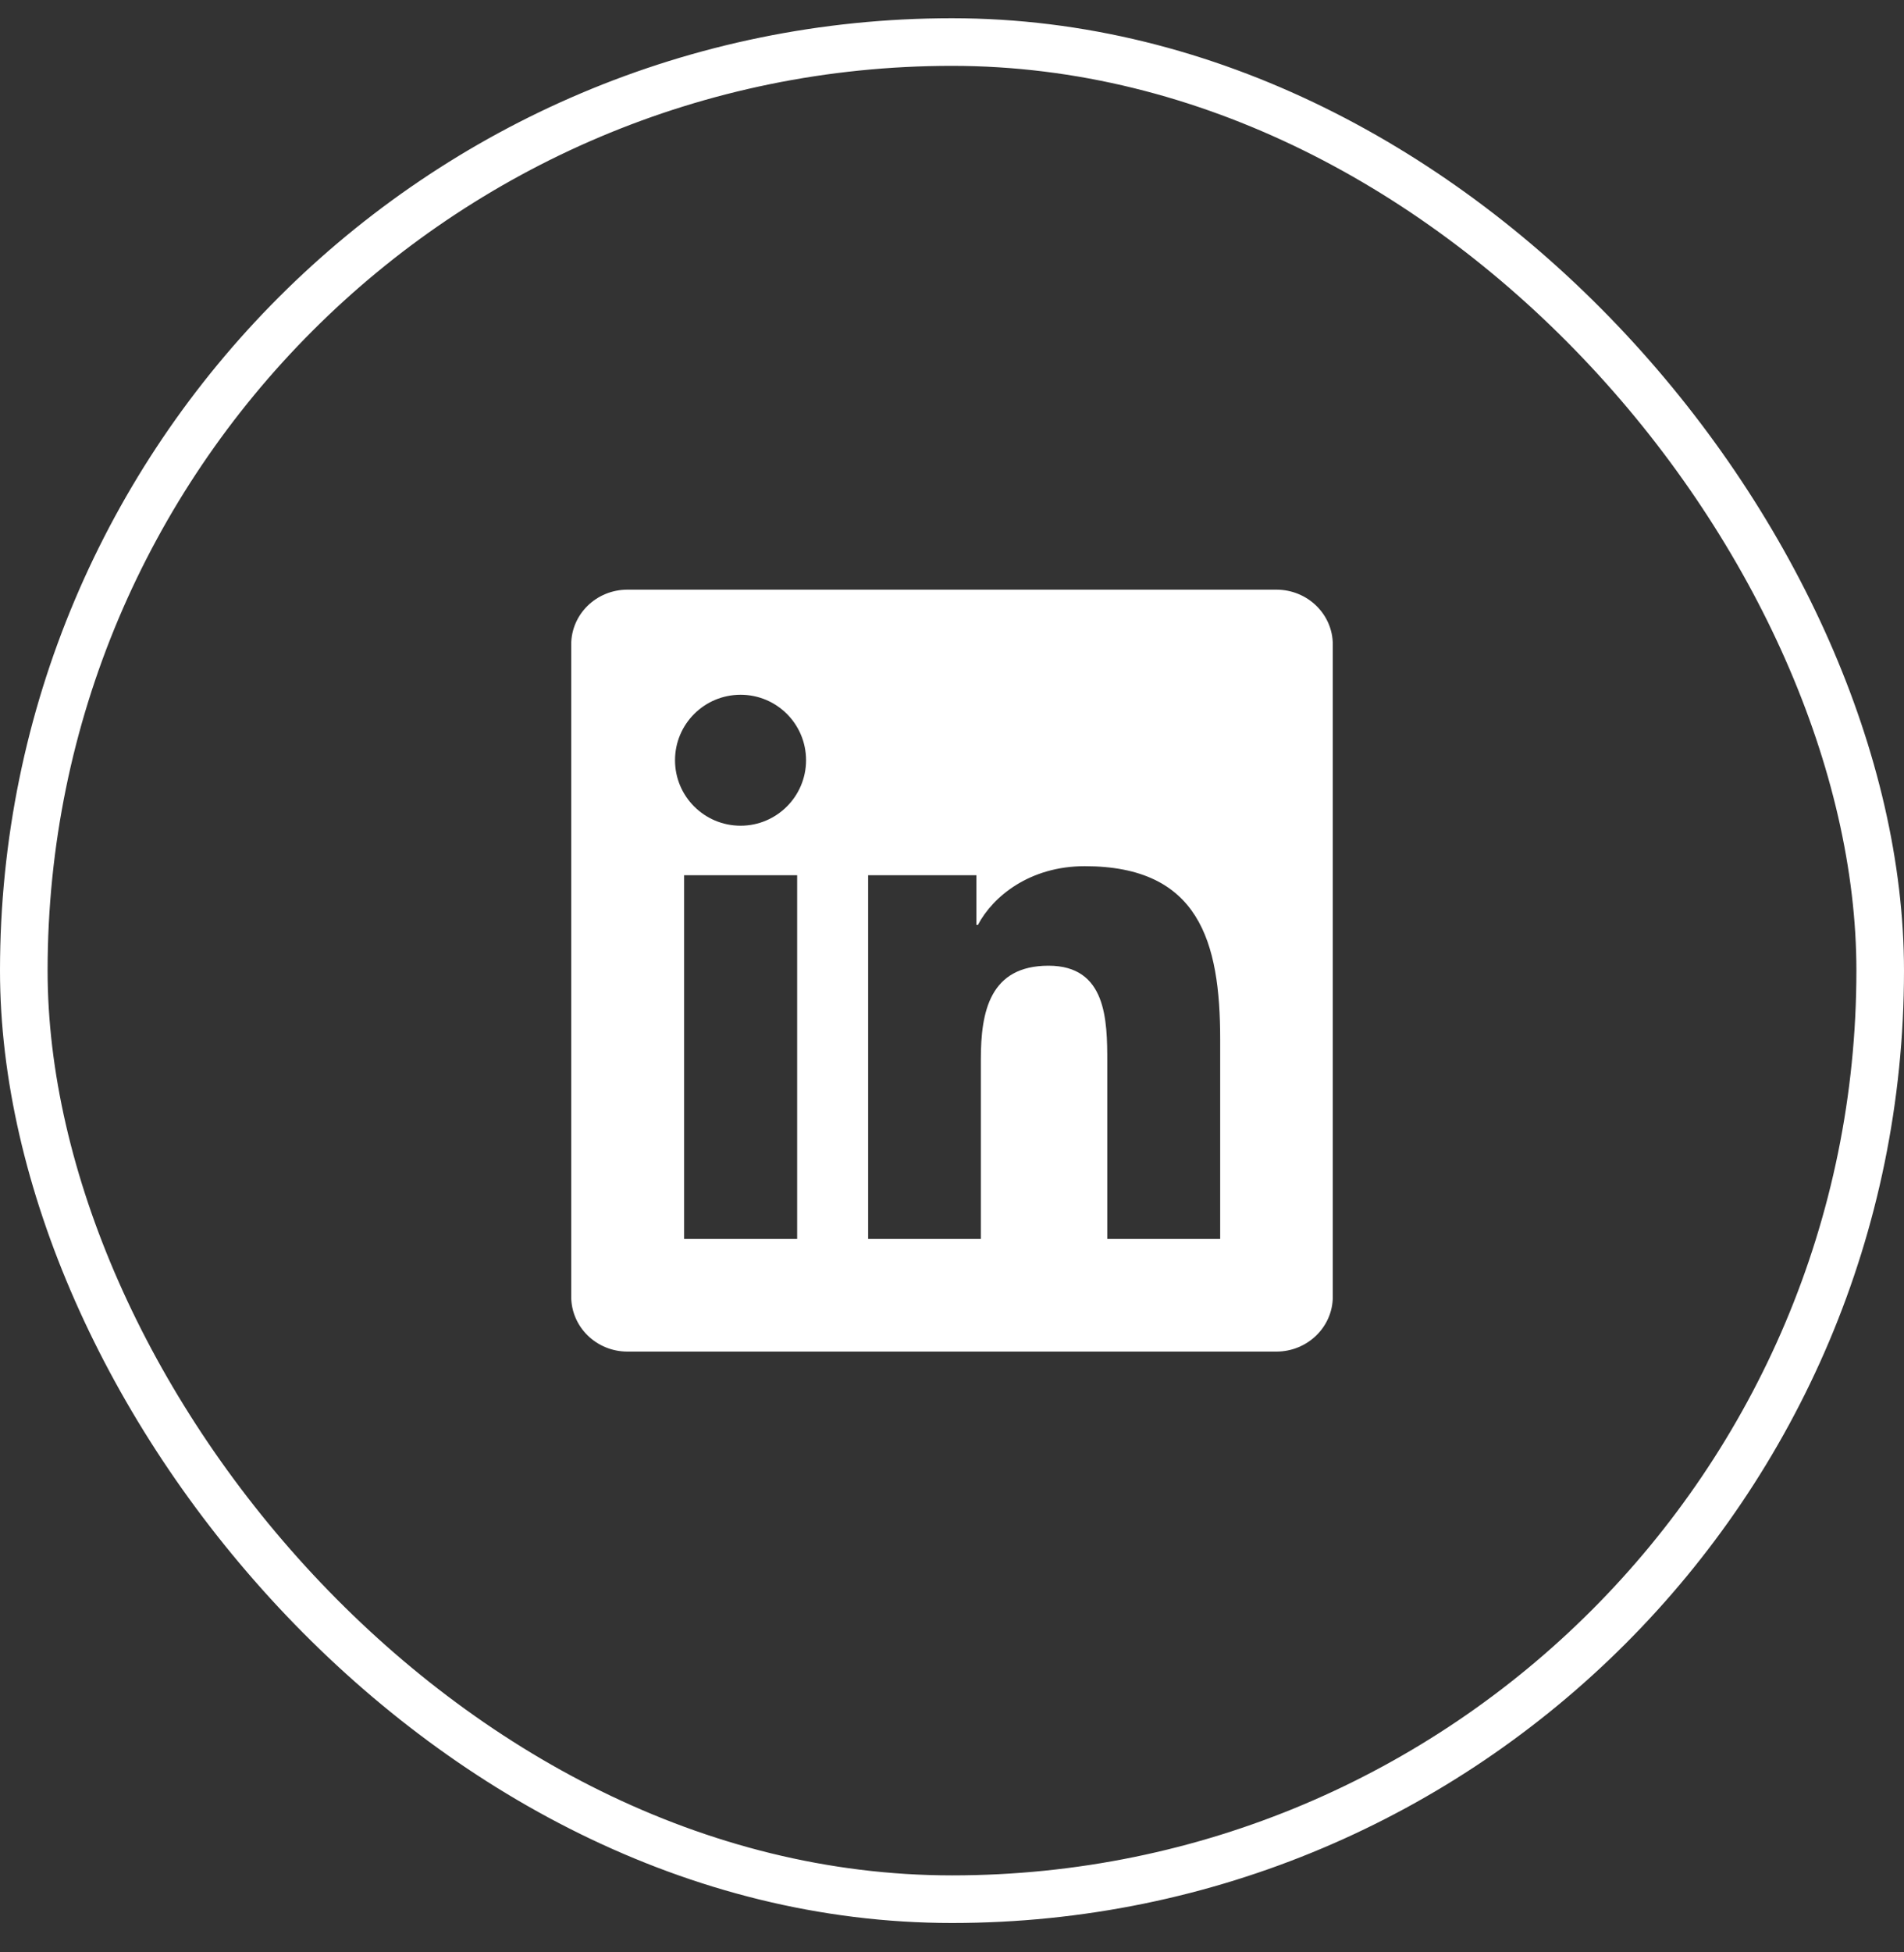
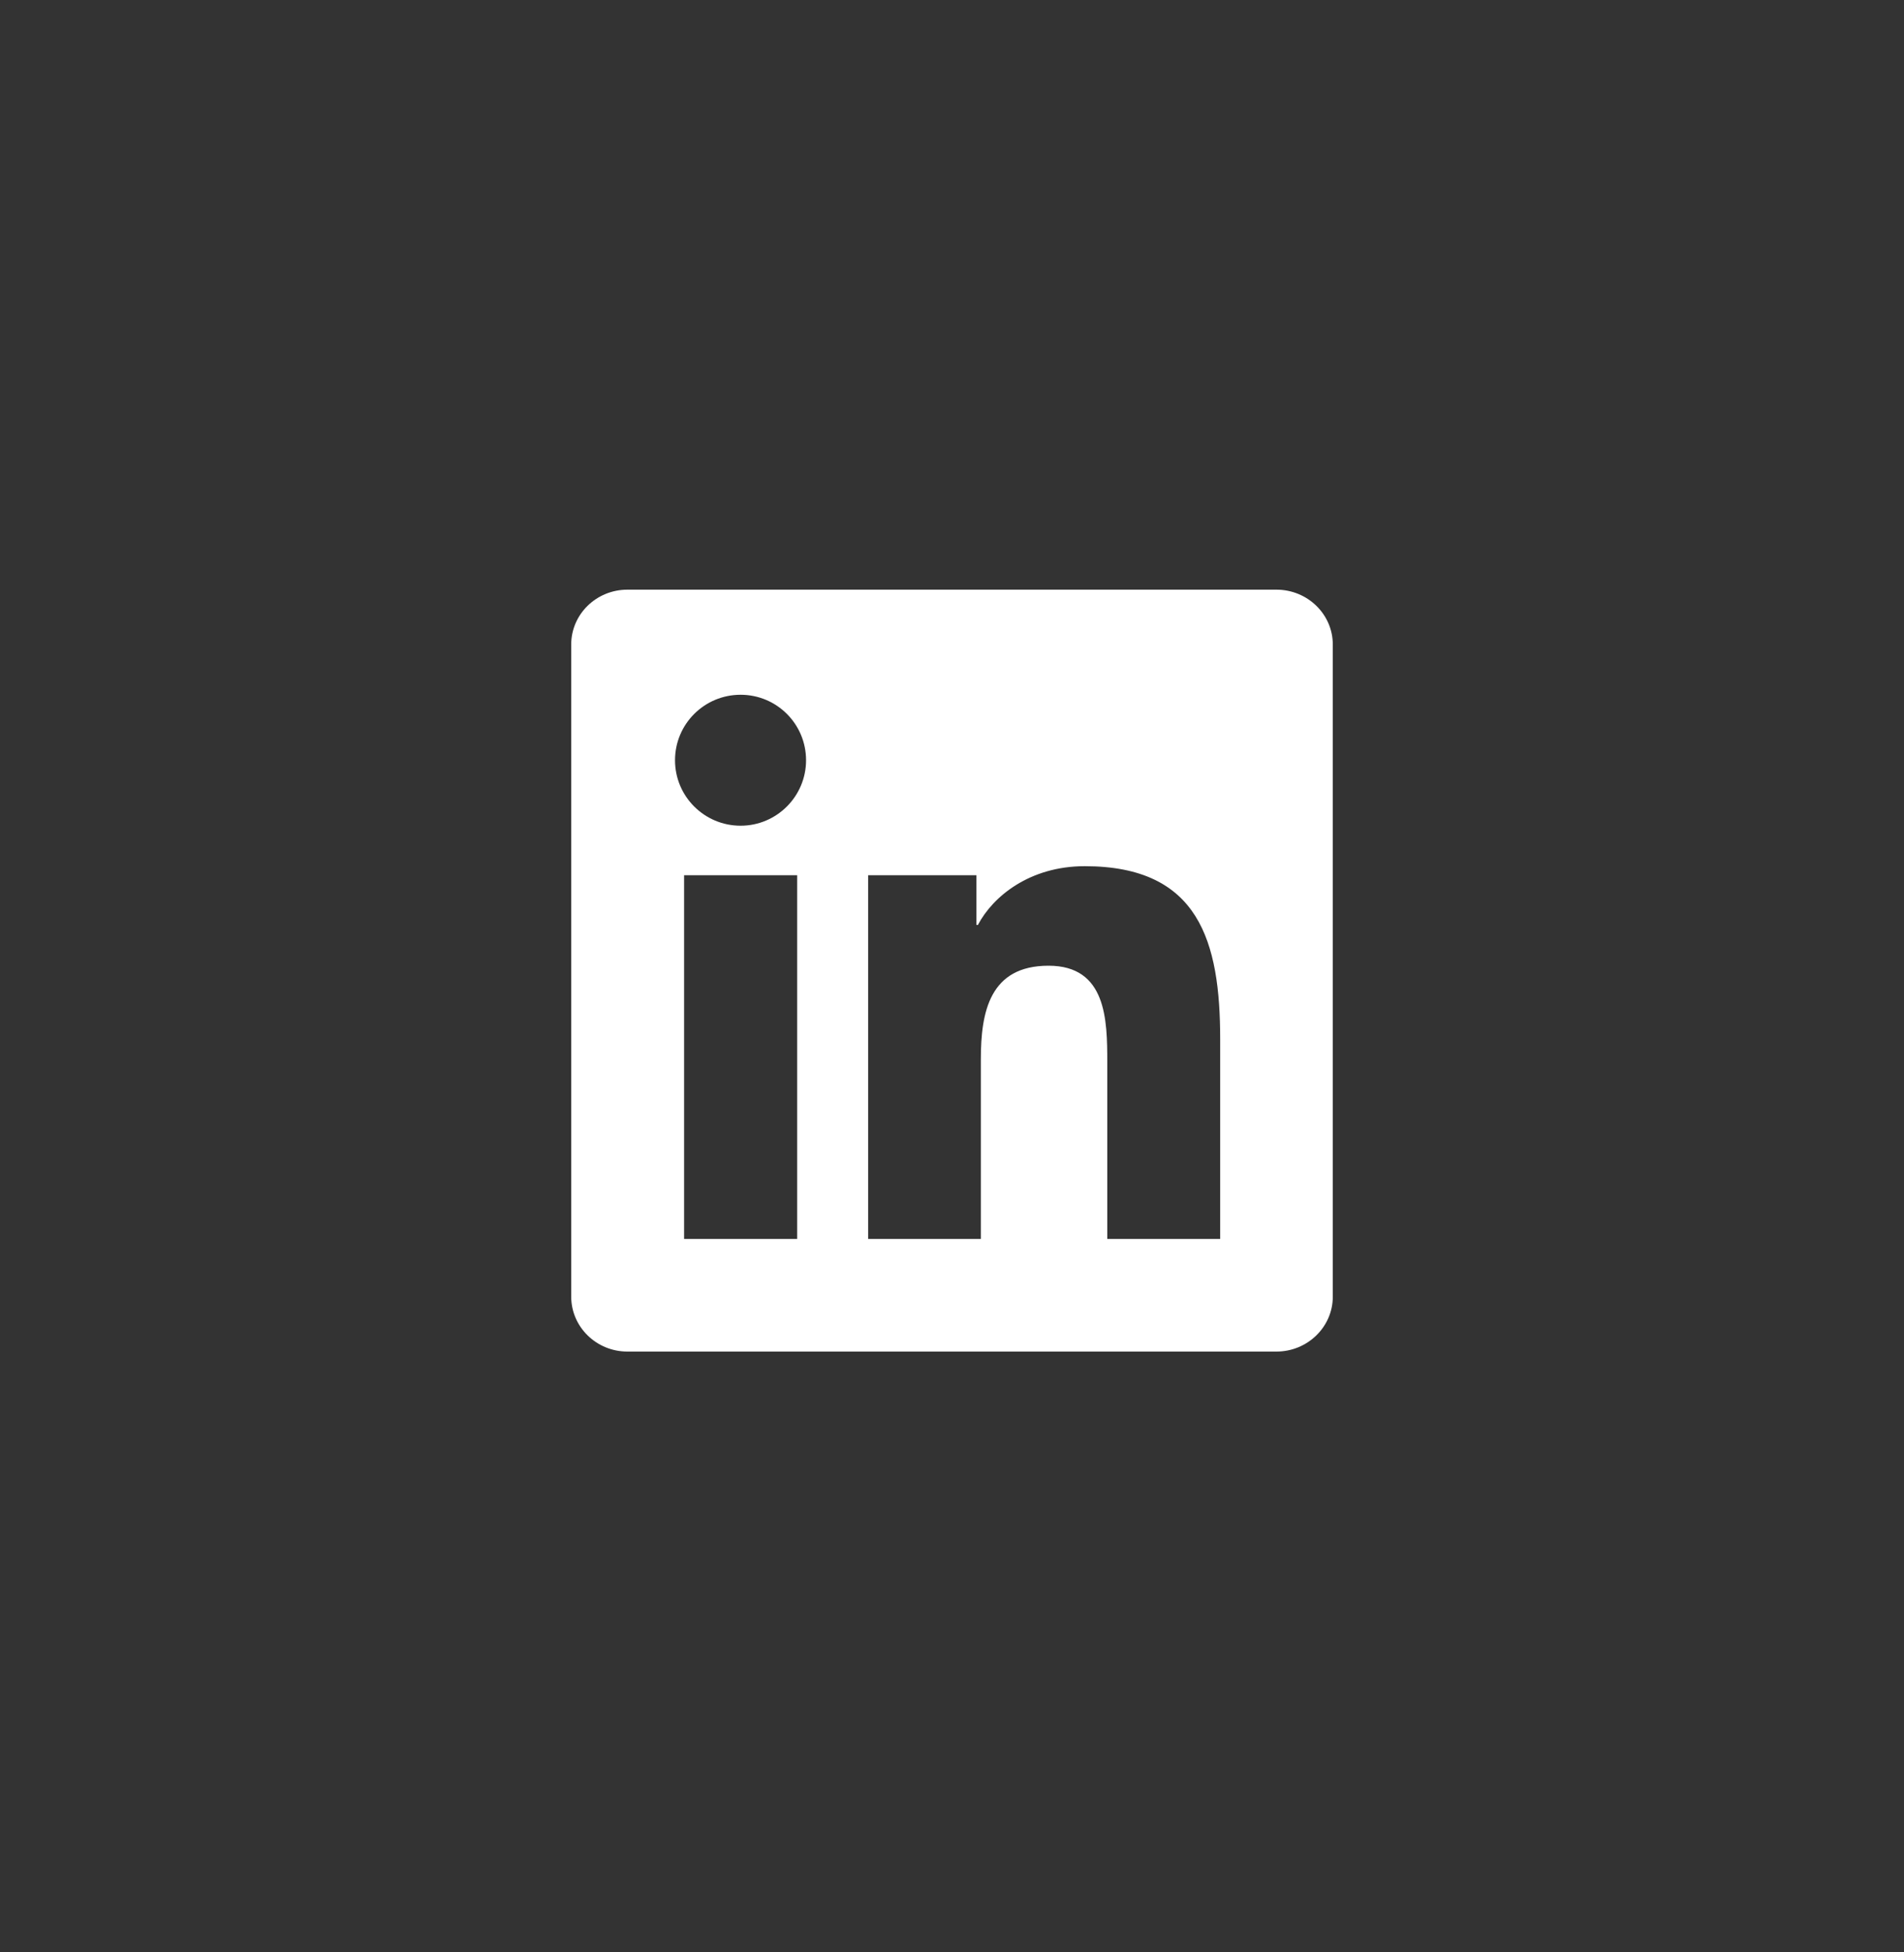
<svg xmlns="http://www.w3.org/2000/svg" width="40" height="41" viewBox="0 0 40 41" fill="none">
  <rect x="0" y="0" width="40" height="41" fill="#333333" stroke="none" />
-   <rect x="0.5" y="0.883" width="39" height="39" rx="19.5" stroke="white" />
  <path d="M26.816 12.383H13.181C12.528 12.383 12 12.899 12 13.536V27.227C12 27.865 12.528 28.383 13.181 28.383H26.816C27.469 28.383 28 27.865 28 27.23V13.536C28 12.899 27.469 12.383 26.816 12.383ZM16.747 26.018H14.372V18.38H16.747V26.018ZM15.559 17.34C14.797 17.34 14.181 16.724 14.181 15.965C14.181 15.205 14.797 14.59 15.559 14.59C16.319 14.59 16.934 15.205 16.934 15.965C16.934 16.721 16.319 17.34 15.559 17.34ZM25.634 26.018H23.262V22.305C23.262 21.421 23.247 20.28 22.028 20.28C20.794 20.28 20.606 21.246 20.606 22.243V26.018H18.238V18.38H20.512V19.424H20.544C20.859 18.824 21.634 18.19 22.788 18.19C25.191 18.19 25.634 19.771 25.634 21.827V26.018Z" fill="white" />
</svg>